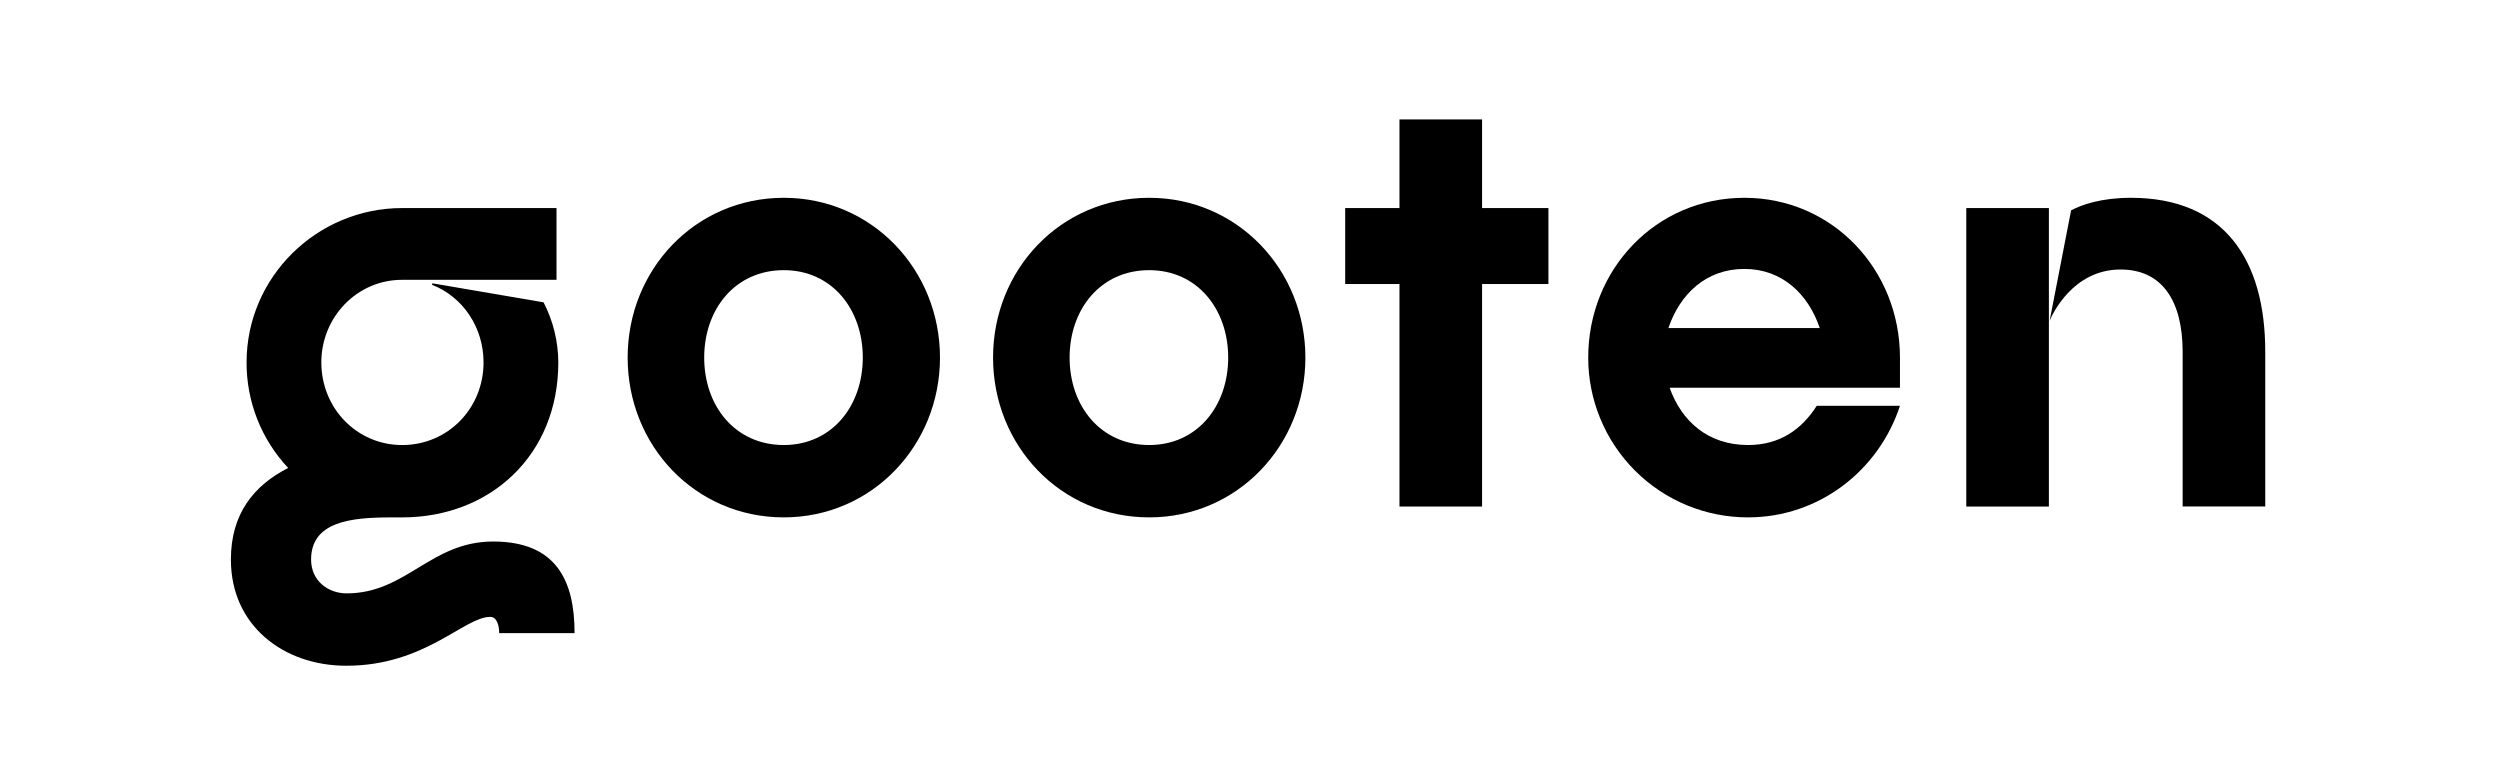
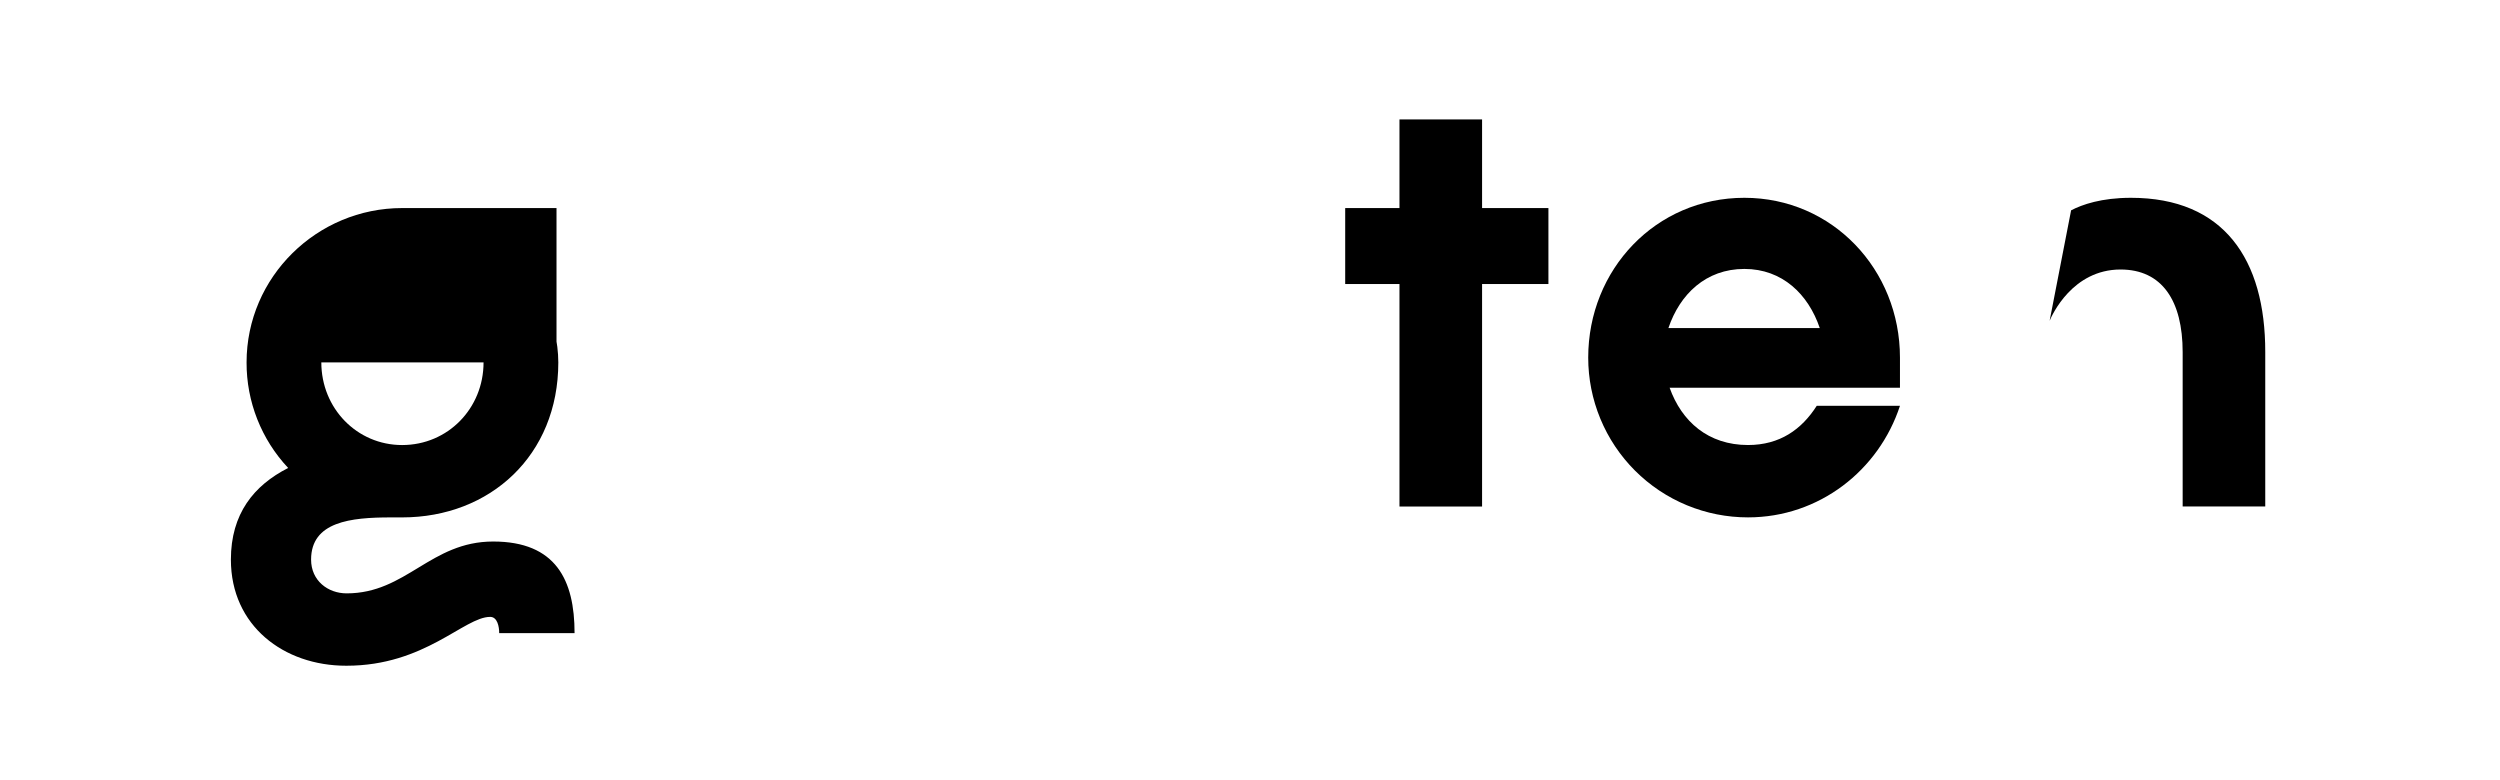
<svg xmlns="http://www.w3.org/2000/svg" width="314" height="98" viewBox="0 0 314 98" fill="none">
-   <path d="M61.945 68.015C54.068 68.015 51.039 74.527 43.539 74.527C41.193 74.527 39.073 72.938 39.073 70.286C39.073 65.514 44.071 64.986 49.07 64.986H50.507C61.568 64.986 70.124 57.184 70.124 45.52C70.112 42.893 69.478 40.306 68.273 37.971L54.367 35.595C54.367 35.595 54.2 35.615 54.282 35.779C58.141 37.285 60.734 41.125 60.734 45.52C60.734 51.277 56.264 55.898 50.507 55.898C44.829 55.898 40.359 51.277 40.359 45.52C40.359 39.842 44.829 35.145 50.507 35.145H69.898V26.133H50.507C39.831 26.133 30.969 34.765 30.969 45.52C30.953 50.444 32.823 55.187 36.194 58.776C31.878 60.972 29 64.53 29 70.286C29 78.616 35.666 83.615 43.464 83.615H43.536C53.382 83.615 58.305 77.481 61.565 77.481C62.47 77.481 62.7 78.692 62.7 79.525H72.165C72.169 72.863 69.822 68.015 61.945 68.015Z" fill="black" />
-   <path d="M98.445 64.983C87.313 64.983 78.832 55.971 78.832 44.913C78.832 33.856 87.313 24.844 98.445 24.844C109.506 24.844 118.062 33.856 118.062 44.913C118.062 55.971 109.503 64.983 98.445 64.983ZM98.445 33.932C92.311 33.932 88.448 38.855 88.448 44.913C88.448 50.972 92.311 55.895 98.445 55.895C104.507 55.895 108.367 50.972 108.367 44.913C108.367 38.855 104.507 33.932 98.445 33.932Z" fill="black" />
-   <path d="M144.34 64.983C133.207 64.983 124.727 55.971 124.727 44.913C124.727 33.856 133.207 24.844 144.34 24.844C155.401 24.844 163.957 33.856 163.957 44.913C163.957 55.971 155.401 64.983 144.34 64.983ZM144.34 33.932C138.206 33.932 134.343 38.855 134.343 44.913C134.343 50.972 138.206 55.895 144.34 55.895C150.399 55.895 154.262 50.972 154.262 44.913C154.262 38.855 150.399 33.932 144.34 33.932Z" fill="black" />
+   <path d="M61.945 68.015C54.068 68.015 51.039 74.527 43.539 74.527C41.193 74.527 39.073 72.938 39.073 70.286C39.073 65.514 44.071 64.986 49.07 64.986H50.507C61.568 64.986 70.124 57.184 70.124 45.52C70.112 42.893 69.478 40.306 68.273 37.971L54.367 35.595C54.367 35.595 54.2 35.615 54.282 35.779C58.141 37.285 60.734 41.125 60.734 45.52C60.734 51.277 56.264 55.898 50.507 55.898C44.829 55.898 40.359 51.277 40.359 45.52H69.898V26.133H50.507C39.831 26.133 30.969 34.765 30.969 45.52C30.953 50.444 32.823 55.187 36.194 58.776C31.878 60.972 29 64.53 29 70.286C29 78.616 35.666 83.615 43.464 83.615H43.536C53.382 83.615 58.305 77.481 61.565 77.481C62.47 77.481 62.7 78.692 62.7 79.525H72.165C72.169 72.863 69.822 68.015 61.945 68.015Z" fill="black" />
  <path d="M194.482 35.674H186.149V63.62H175.774V35.674H168.957V26.133H175.774V15H186.149V26.133H194.482V35.674Z" fill="black" />
  <path d="M209.704 48.698C211.217 52.941 214.552 55.895 219.55 55.895C223.564 55.895 226.292 53.926 228.182 50.972H238.635C235.983 59.075 228.487 64.983 219.55 64.983C216.914 64.985 214.304 64.467 211.868 63.459C209.432 62.451 207.219 60.973 205.355 59.109C203.491 57.245 202.013 55.032 201.005 52.596C199.997 50.16 199.479 47.55 199.48 44.913C199.48 33.856 207.961 24.844 219.094 24.844C230.151 24.844 238.635 33.856 238.635 44.913V48.698H209.704ZM228.563 41.201C227.122 36.961 223.866 33.778 219.094 33.778C214.25 33.778 210.991 36.961 209.553 41.201H228.563Z" fill="black" />
-   <path d="M257.339 26.133H246.965V63.624H257.339V26.133Z" fill="black" />
  <path d="M267.644 24.844C263.945 24.844 261.523 25.691 260.131 26.416L257.434 40.289C257.732 39.57 260.305 33.85 266.341 33.85C271.566 33.85 274.142 37.788 274.142 44.224V63.611H284.516V44.231C284.533 32.566 279.308 24.844 267.644 24.844Z" fill="black" />
</svg>